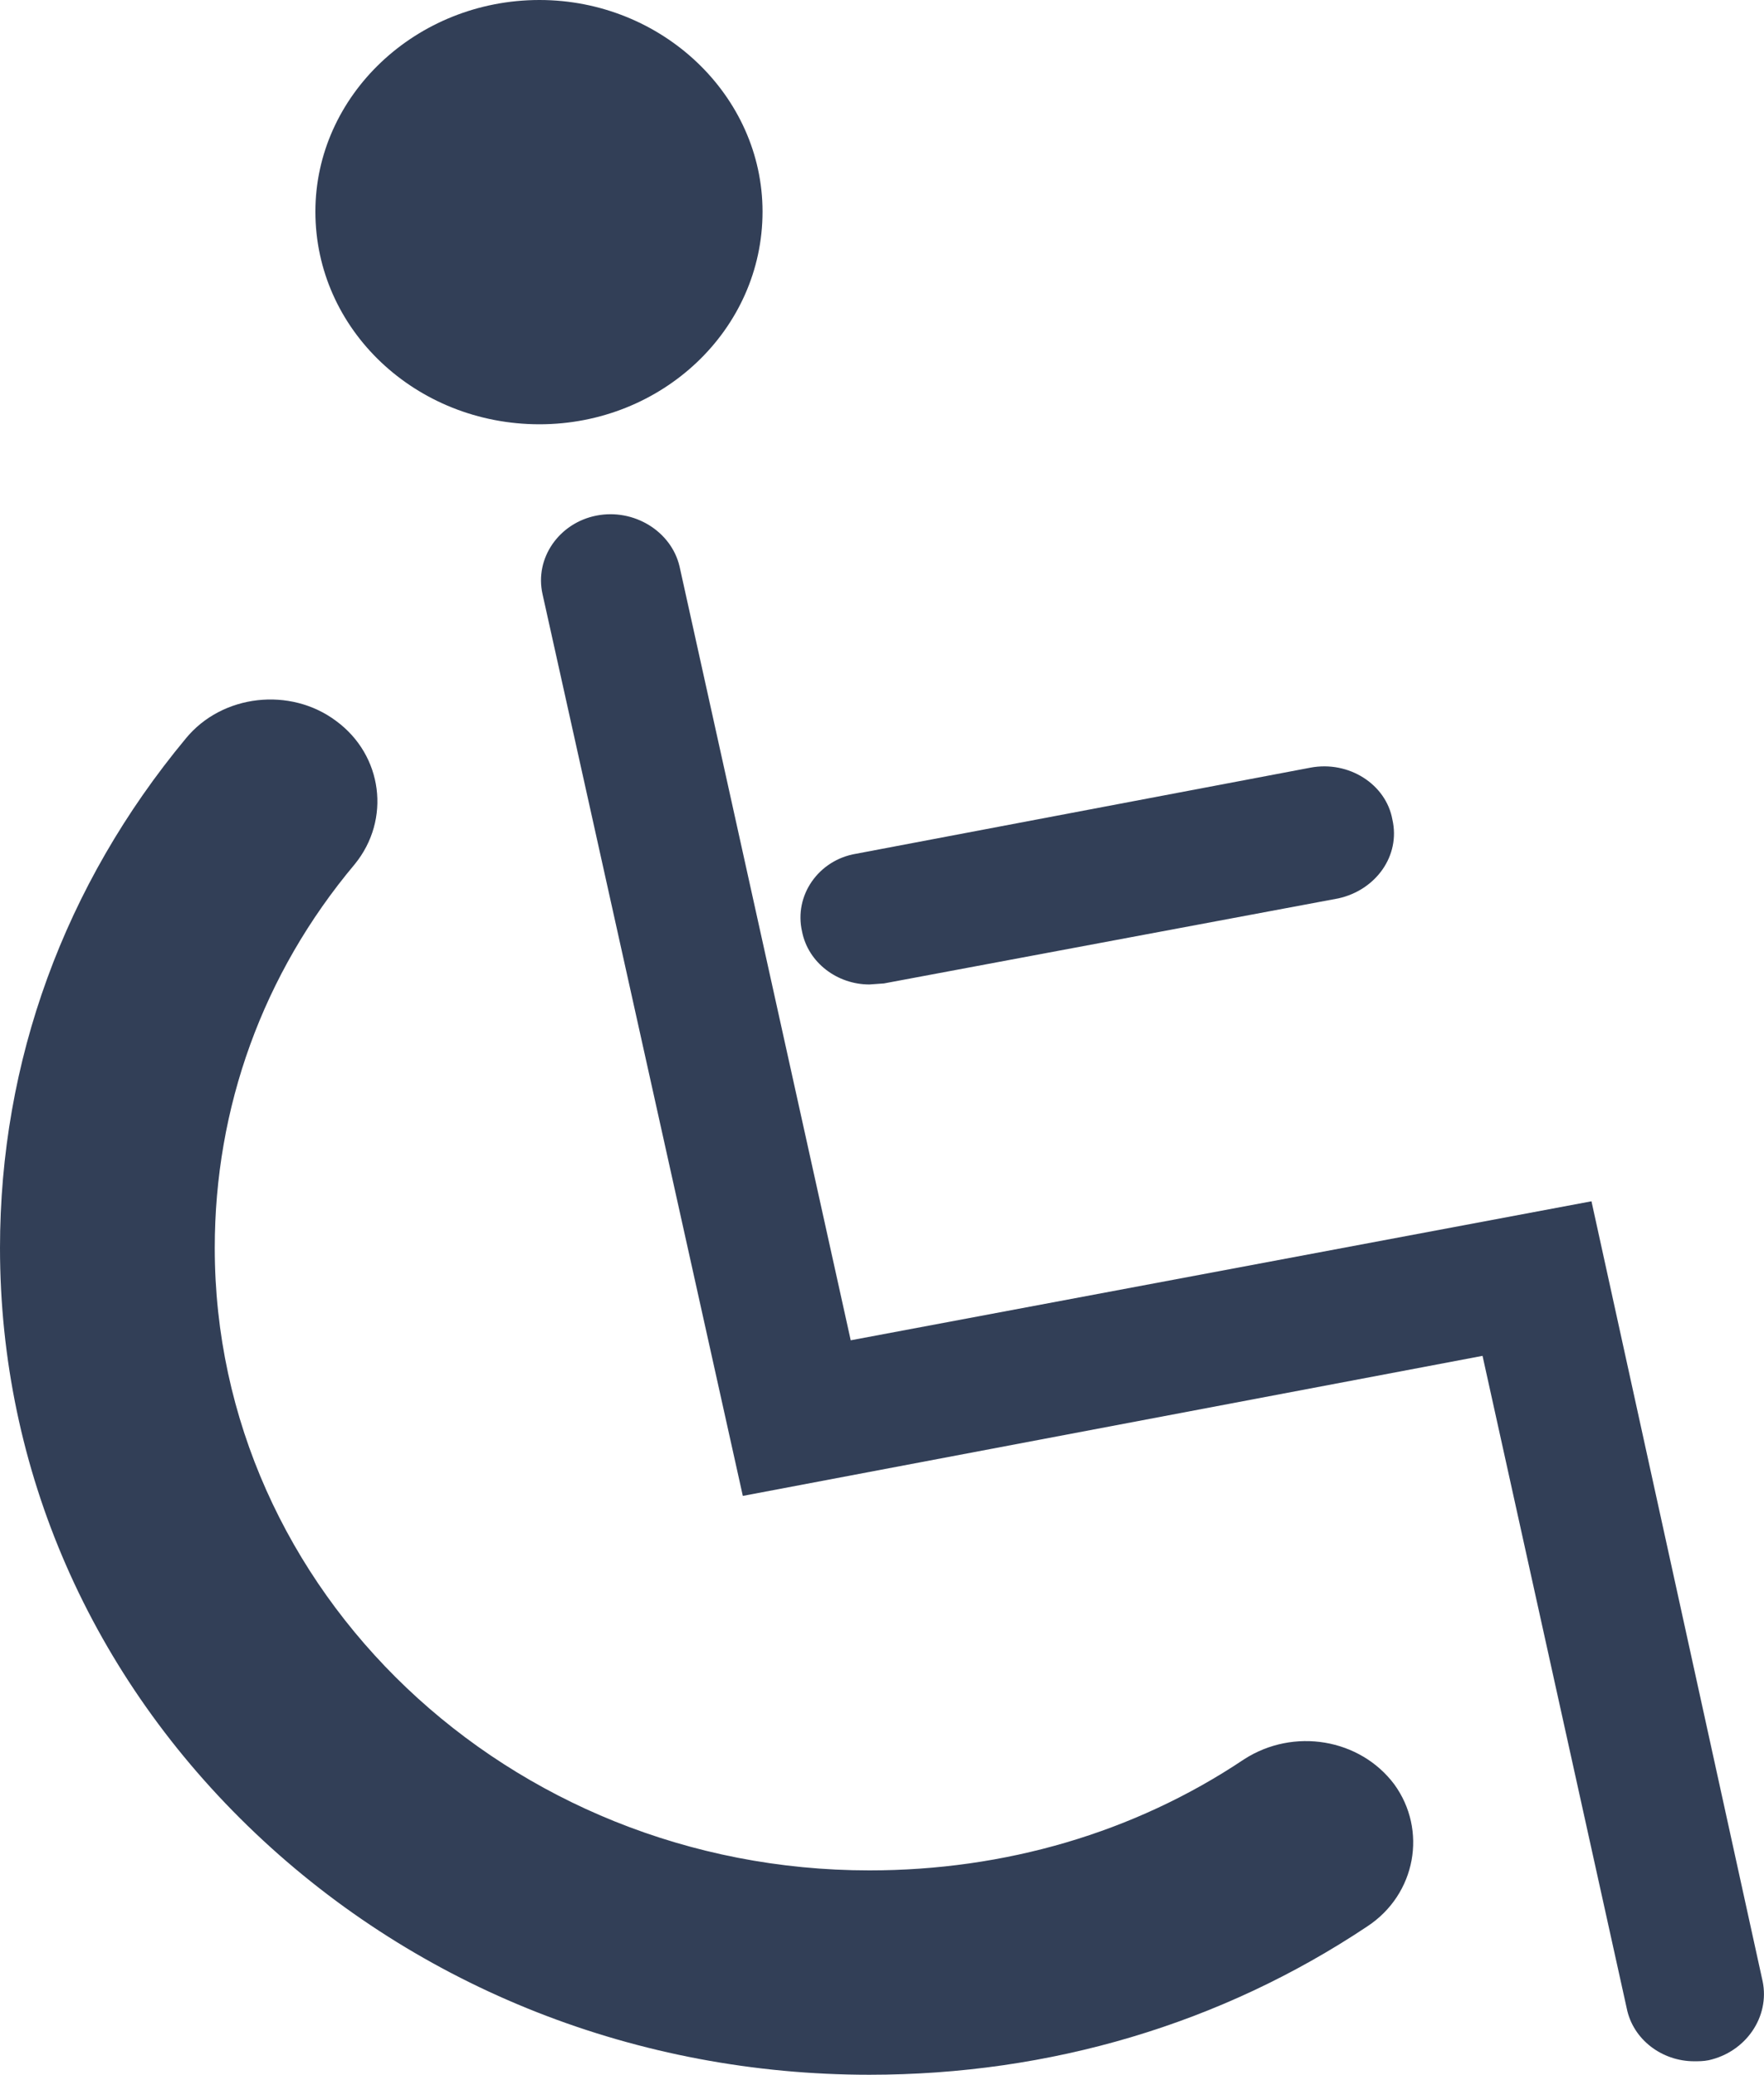
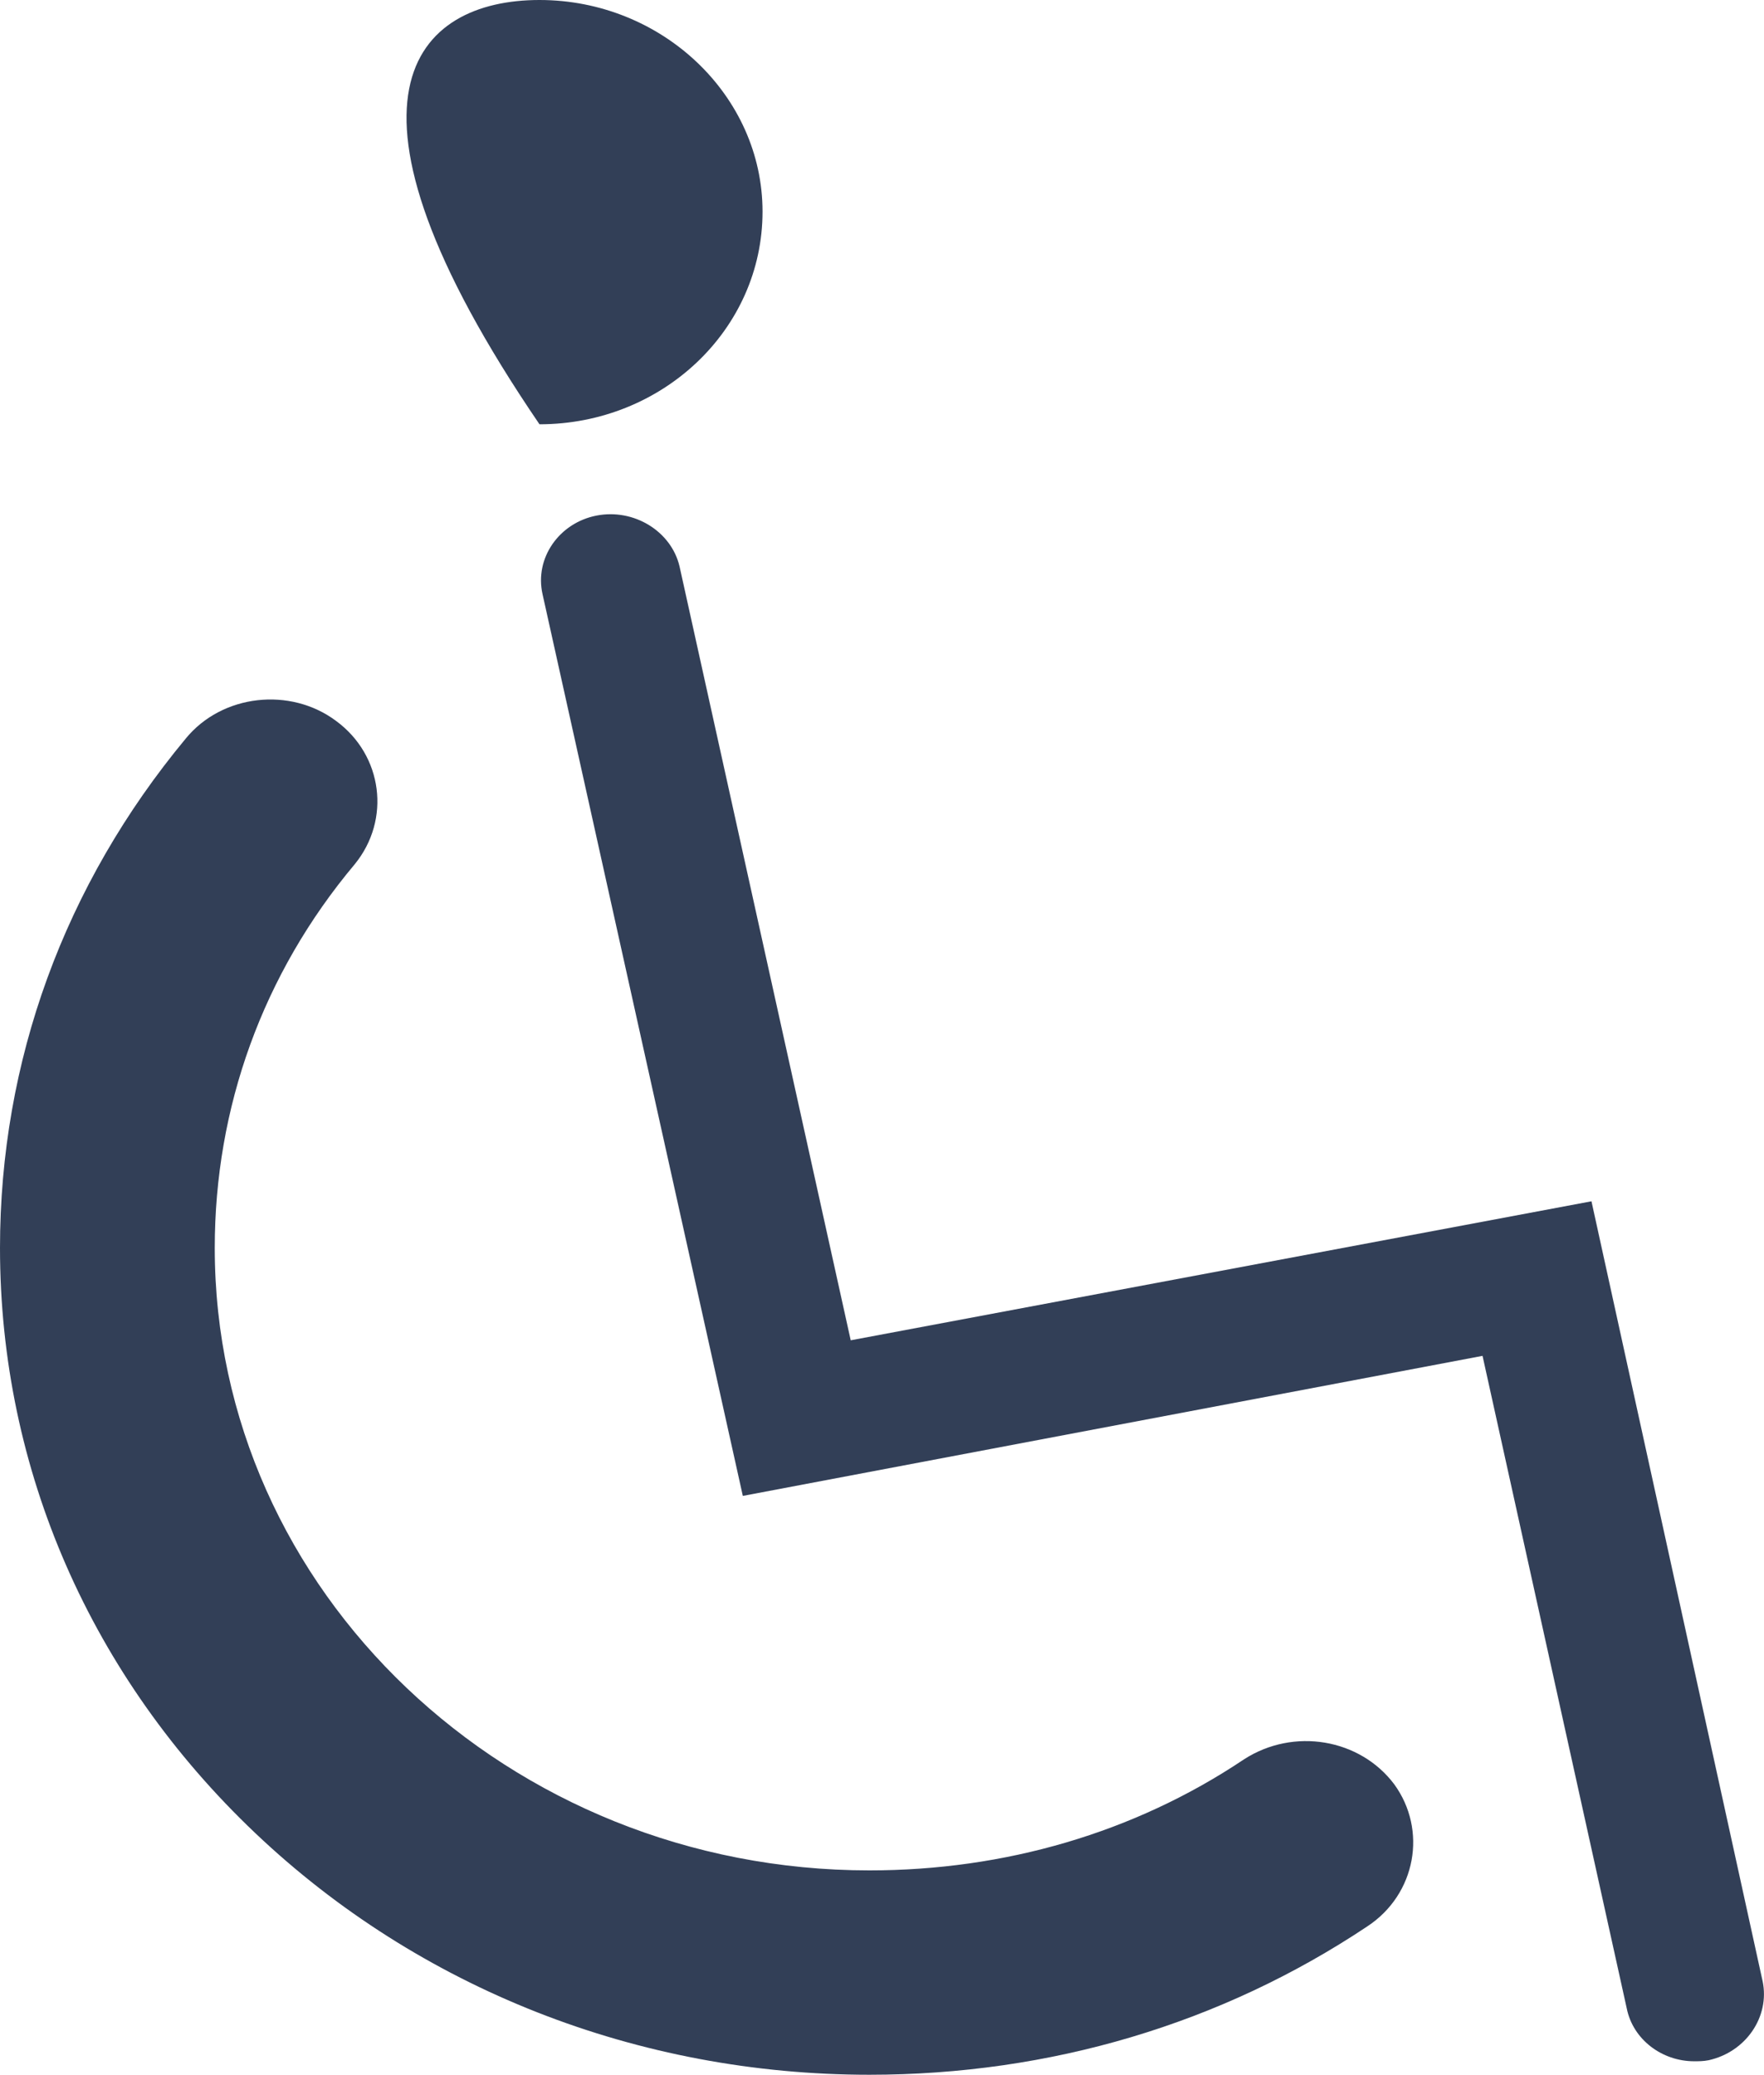
<svg xmlns="http://www.w3.org/2000/svg" version="1.1" id="Layer_1" x="0px" y="0px" width="17.003px" height="20px" viewBox="0 0 17.003 20" enable-background="new 0 0 17.003 20" xml:space="preserve">
  <g>
    <g>
      <g>
        <g>
          <path fill="#323F57" d="M8.38,20c-2.229,0-4.34-0.83-5.92-2.33S0,14.17,0,12.03c0-1.8,0.62-3.5,1.79-4.91      c0.351-0.43,1.01-0.5,1.45-0.17C3.689,7.28,3.77,7.9,3.42,8.33c-0.89,1.06-1.35,2.35-1.35,3.7c0,3.31,2.83,6,6.31,6      c1.3,0,2.55-0.36,3.61-1.07c0.479-0.31,1.119-0.2,1.449,0.24c0.32,0.44,0.211,1.06-0.26,1.37C11.77,19.51,10.12,20,8.38,20z" />
-           <path fill-rule="evenodd" clip-rule="evenodd" fill="#323F57" d="M5.2,4.09c-1.19,0-2.16-0.91-2.16-2.05C3.04,0.92,4.01,0,5.2,0      C6.38,0,7.35,0.92,7.35,2.04C7.35,3.18,6.38,4.09,5.2,4.09z" />
+           <path fill-rule="evenodd" clip-rule="evenodd" fill="#323F57" d="M5.2,4.09C3.04,0.92,4.01,0,5.2,0      C6.38,0,7.35,0.92,7.35,2.04C7.35,3.18,6.38,4.09,5.2,4.09z" />
          <path fill="#323F57" d="M16.33,19.87c-0.311,0-0.59-0.21-0.65-0.51l-1.39-6.29l-7.13,1.35L5.23,5.73      c-0.08-0.35,0.16-0.69,0.52-0.76C6.109,4.9,6.47,5.12,6.55,5.46l1.65,7.46l7.14-1.34l1.65,7.52c0.07,0.34-0.16,0.68-0.521,0.76      C16.42,19.87,16.37,19.87,16.33,19.87z" />
-           <path fill="#323F57" d="M8.38,9.49c-0.31,0-0.59-0.21-0.649-0.51c-0.08-0.35,0.16-0.69,0.52-0.75l4.38-0.83      c0.37-0.07,0.729,0.16,0.79,0.5c0.08,0.35-0.16,0.68-0.52,0.76L8.52,9.48L8.38,9.49z" />
        </g>
      </g>
    </g>
  </g>
</svg>